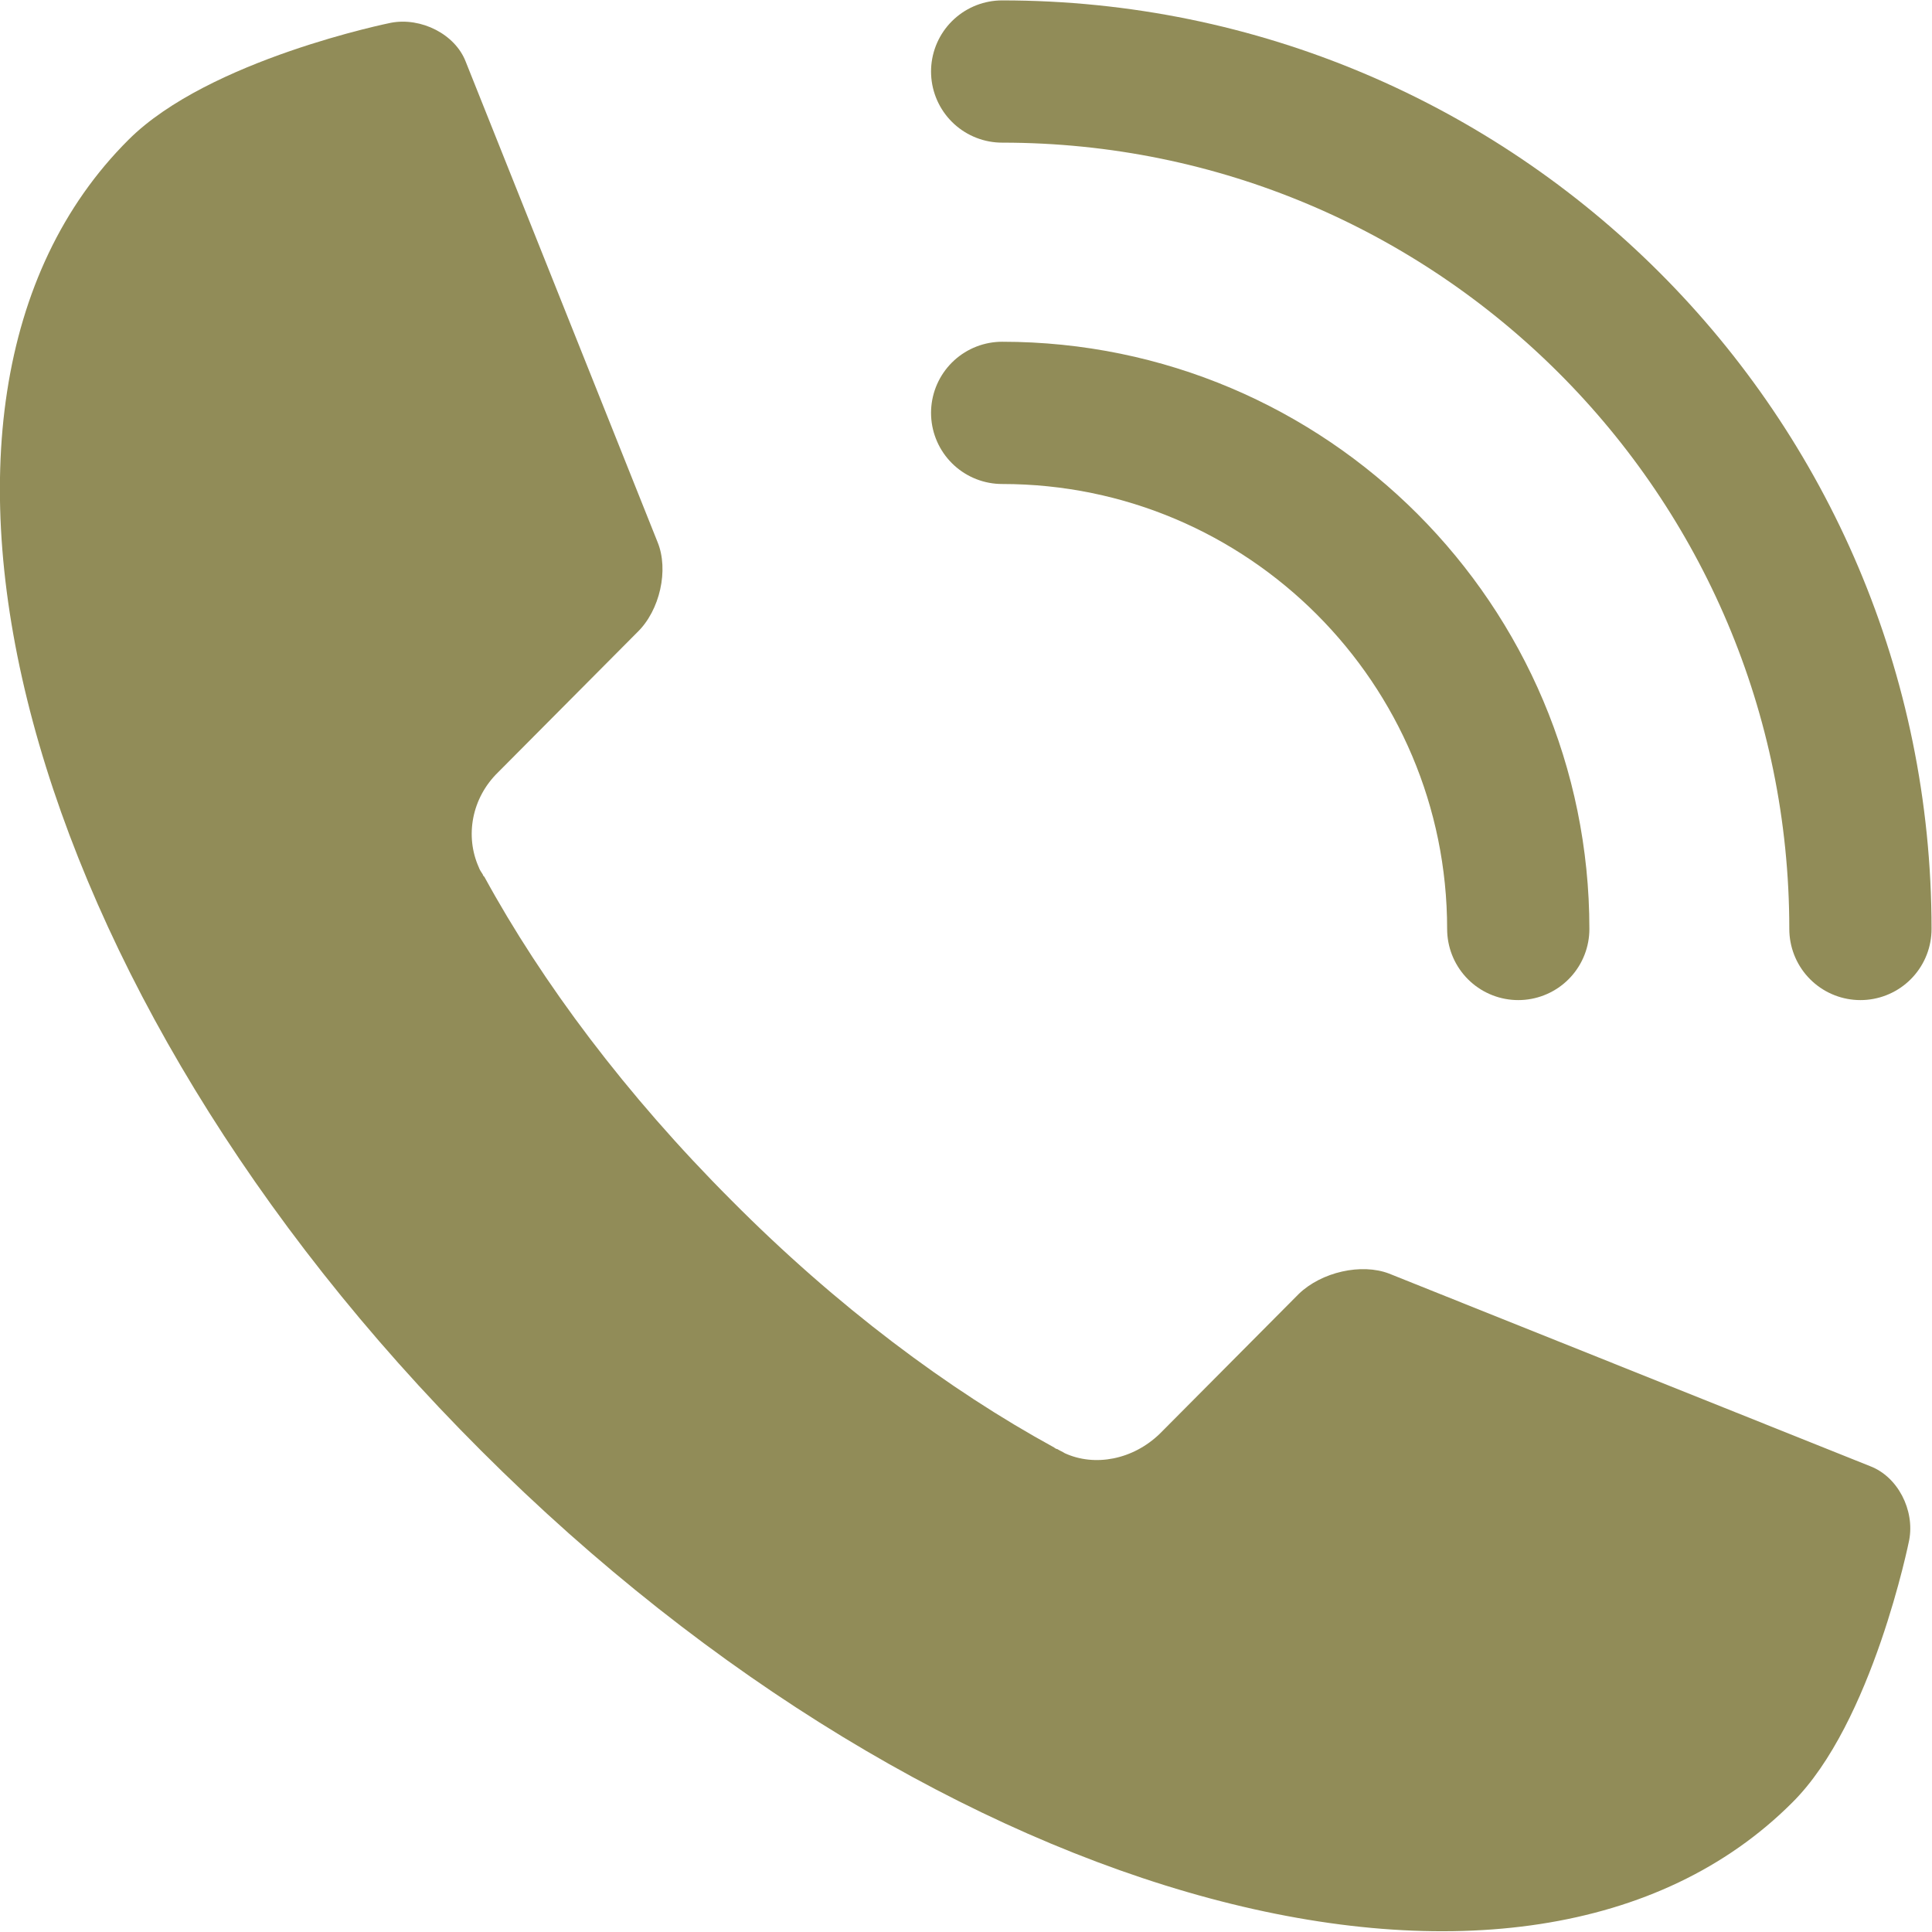
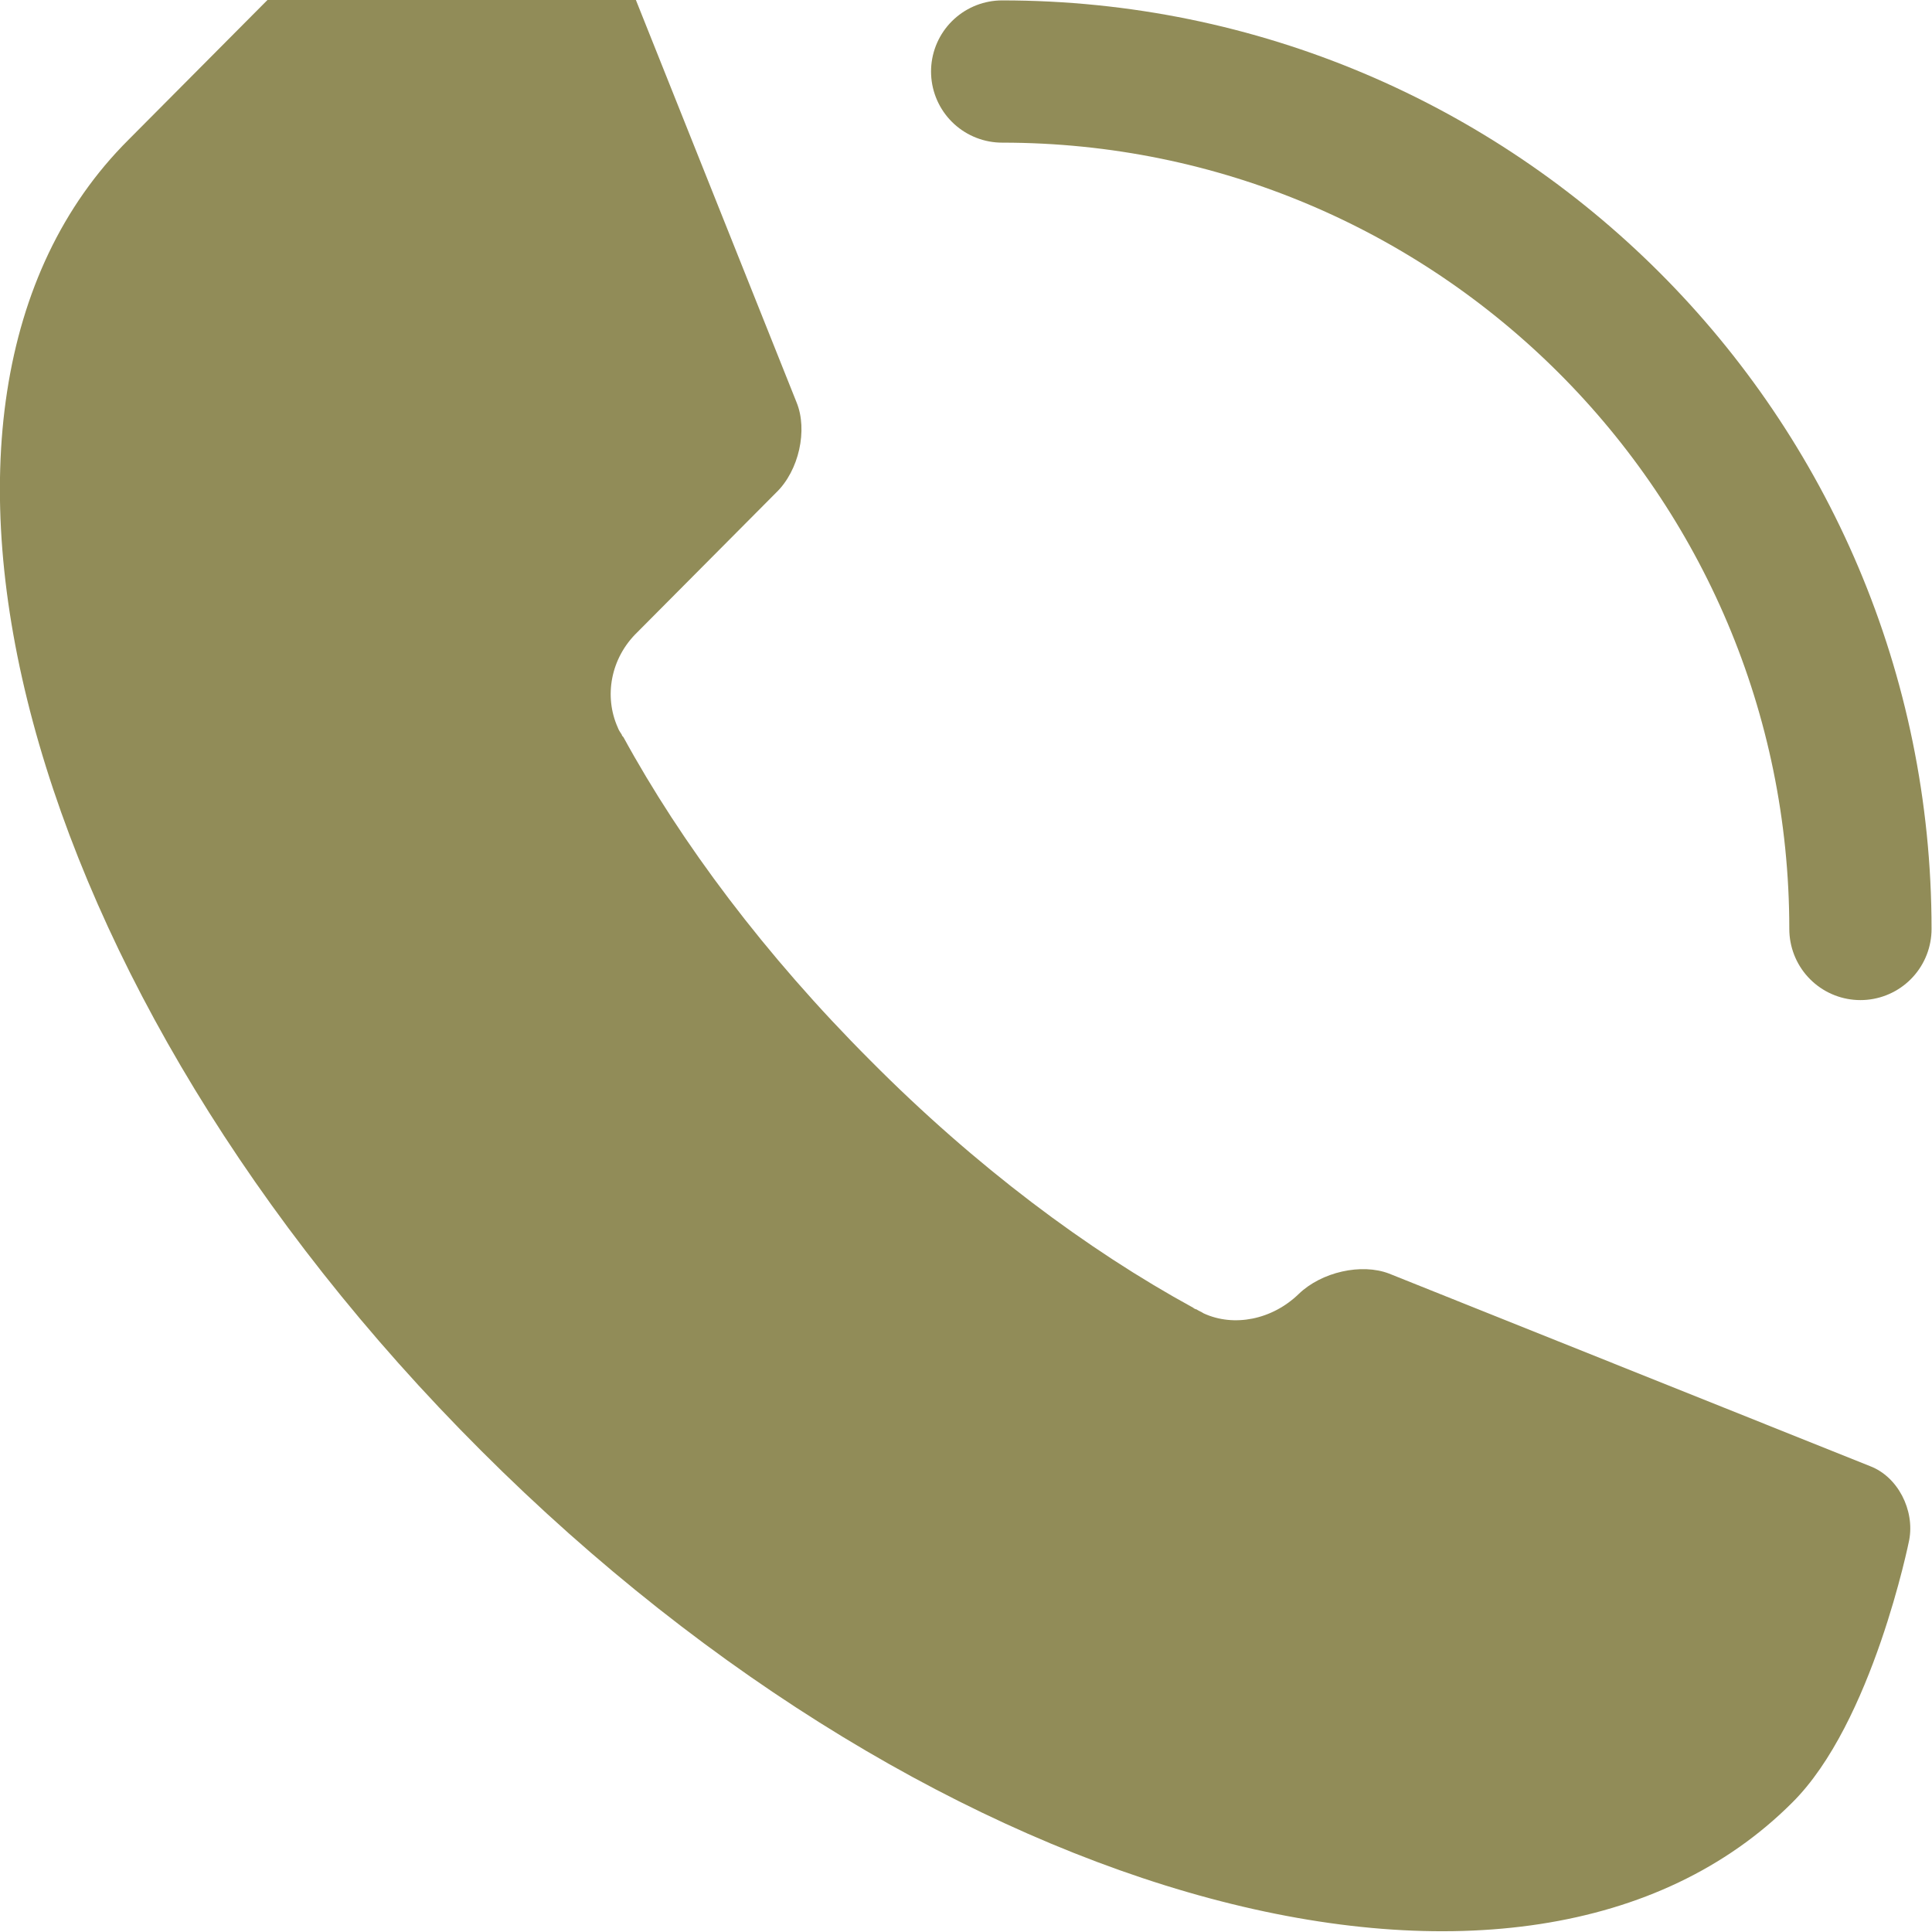
<svg xmlns="http://www.w3.org/2000/svg" xml:space="preserve" width="18.204mm" height="18.203mm" version="1.1" style="shape-rendering:geometricPrecision; text-rendering:geometricPrecision; image-rendering:optimizeQuality; fill-rule:evenodd; clip-rule:evenodd" viewBox="0 0 2377 2377">
  <defs>
    <style type="text/css">
   
    .str0 {stroke:#918C58;stroke-width:175.024;stroke-linecap:round;stroke-linejoin:round}
    .fil0 {fill:none;fill-rule:nonzero}
    .fil1 {fill:#918C58;fill-rule:nonzero}
   
  </style>
  </defs>
  <g id="Ebene_x0020_1">
-     <path class="fil0 str0" d="M1233 508c351,0 635,285 635,635" />
    <path class="fil0 str0" d="M1233 88c583,0 1056,472 1056,1055" />
-     <path class="fil1" d="M158 172l0 0c-326,325 -132,1048 434,1613 565,565 1287,759 1613,433 99,-98 144,-323 144,-323 7,-37 -14,-78 -48,-91l-592 -237c-34,-13 -83,-2 -111,25l-171 172c-33,32 -80,41 -117,24 -3,-2 -6,-3 -9,-5 -1,0 -3,-1 -4,-2 -130,-71 -268,-174 -397,-304 -130,-130 -233,-268 -304,-398 -1,-1 -2,-2 -2,-3 -2,-3 -4,-6 -5,-9 -17,-38 -9,-85 24,-117l171 -172c28,-27 39,-77 25,-111l-236 -591c-13,-34 -55,-55 -92,-48 0,0 -224,45 -323,144z" />
+     <path class="fil1" d="M158 172l0 0c-326,325 -132,1048 434,1613 565,565 1287,759 1613,433 99,-98 144,-323 144,-323 7,-37 -14,-78 -48,-91l-592 -237c-34,-13 -83,-2 -111,25c-33,32 -80,41 -117,24 -3,-2 -6,-3 -9,-5 -1,0 -3,-1 -4,-2 -130,-71 -268,-174 -397,-304 -130,-130 -233,-268 -304,-398 -1,-1 -2,-2 -2,-3 -2,-3 -4,-6 -5,-9 -17,-38 -9,-85 24,-117l171 -172c28,-27 39,-77 25,-111l-236 -591c-13,-34 -55,-55 -92,-48 0,0 -224,45 -323,144z" />
  </g>
</svg>